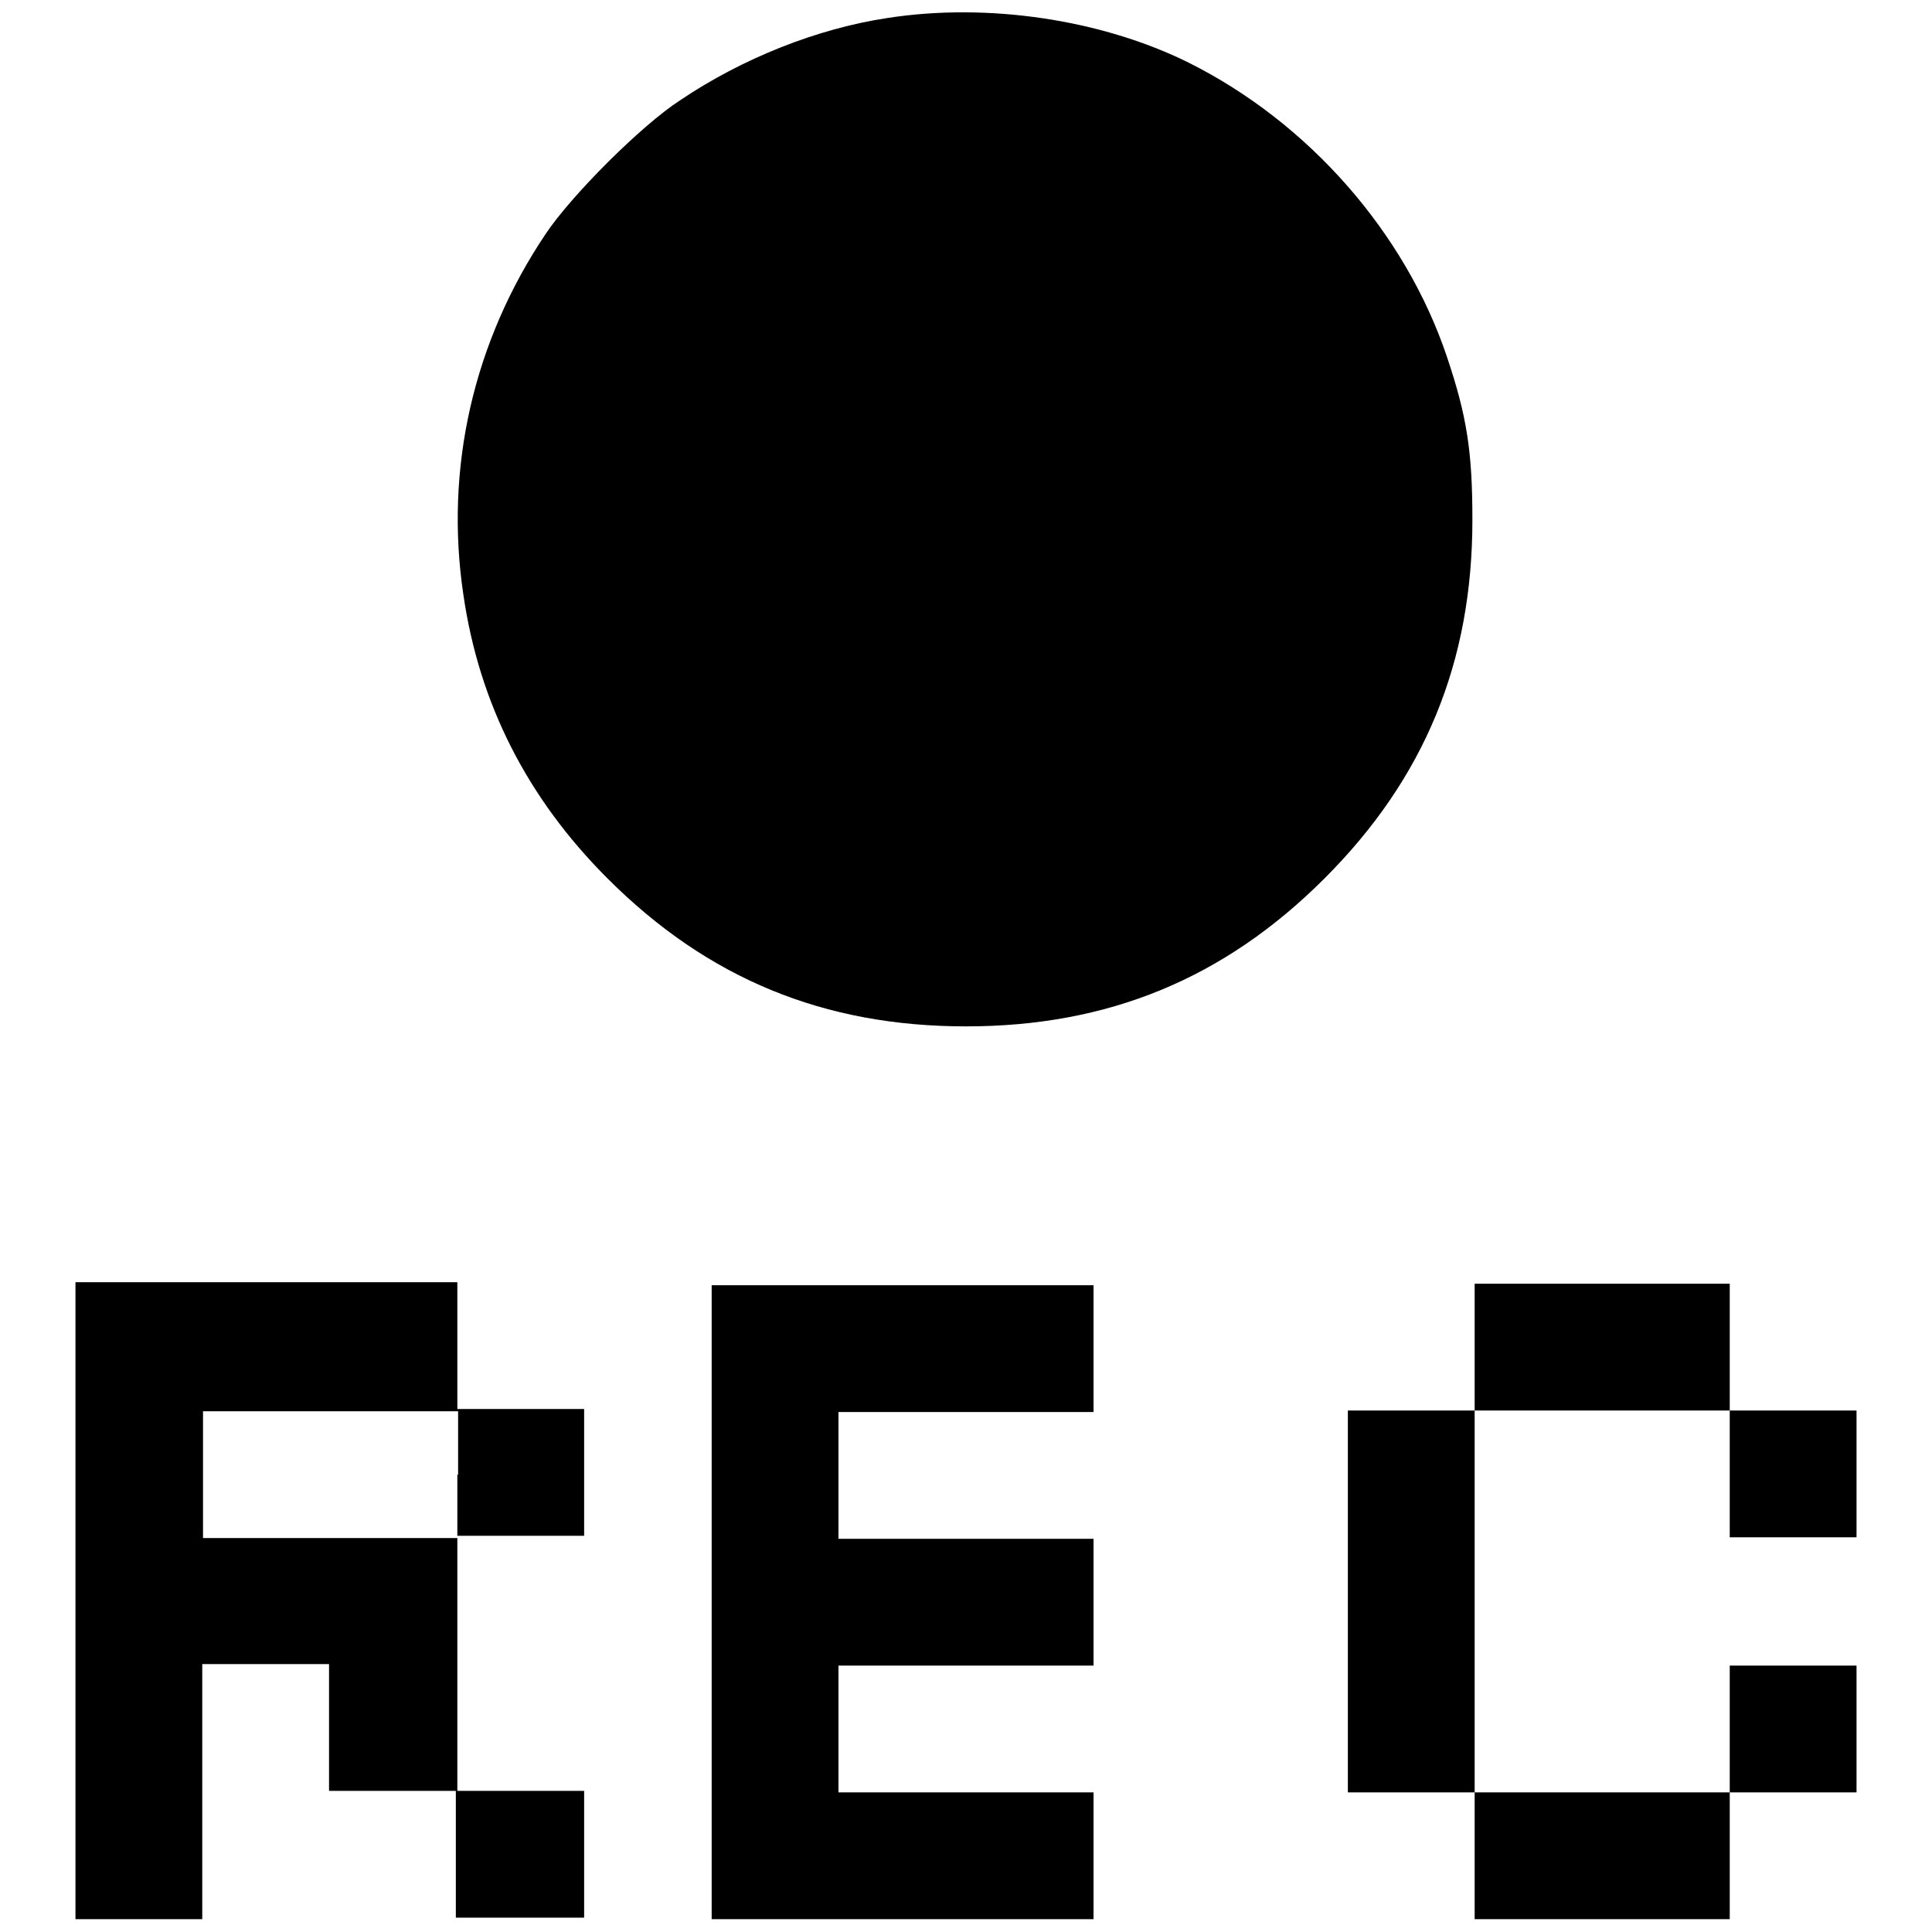
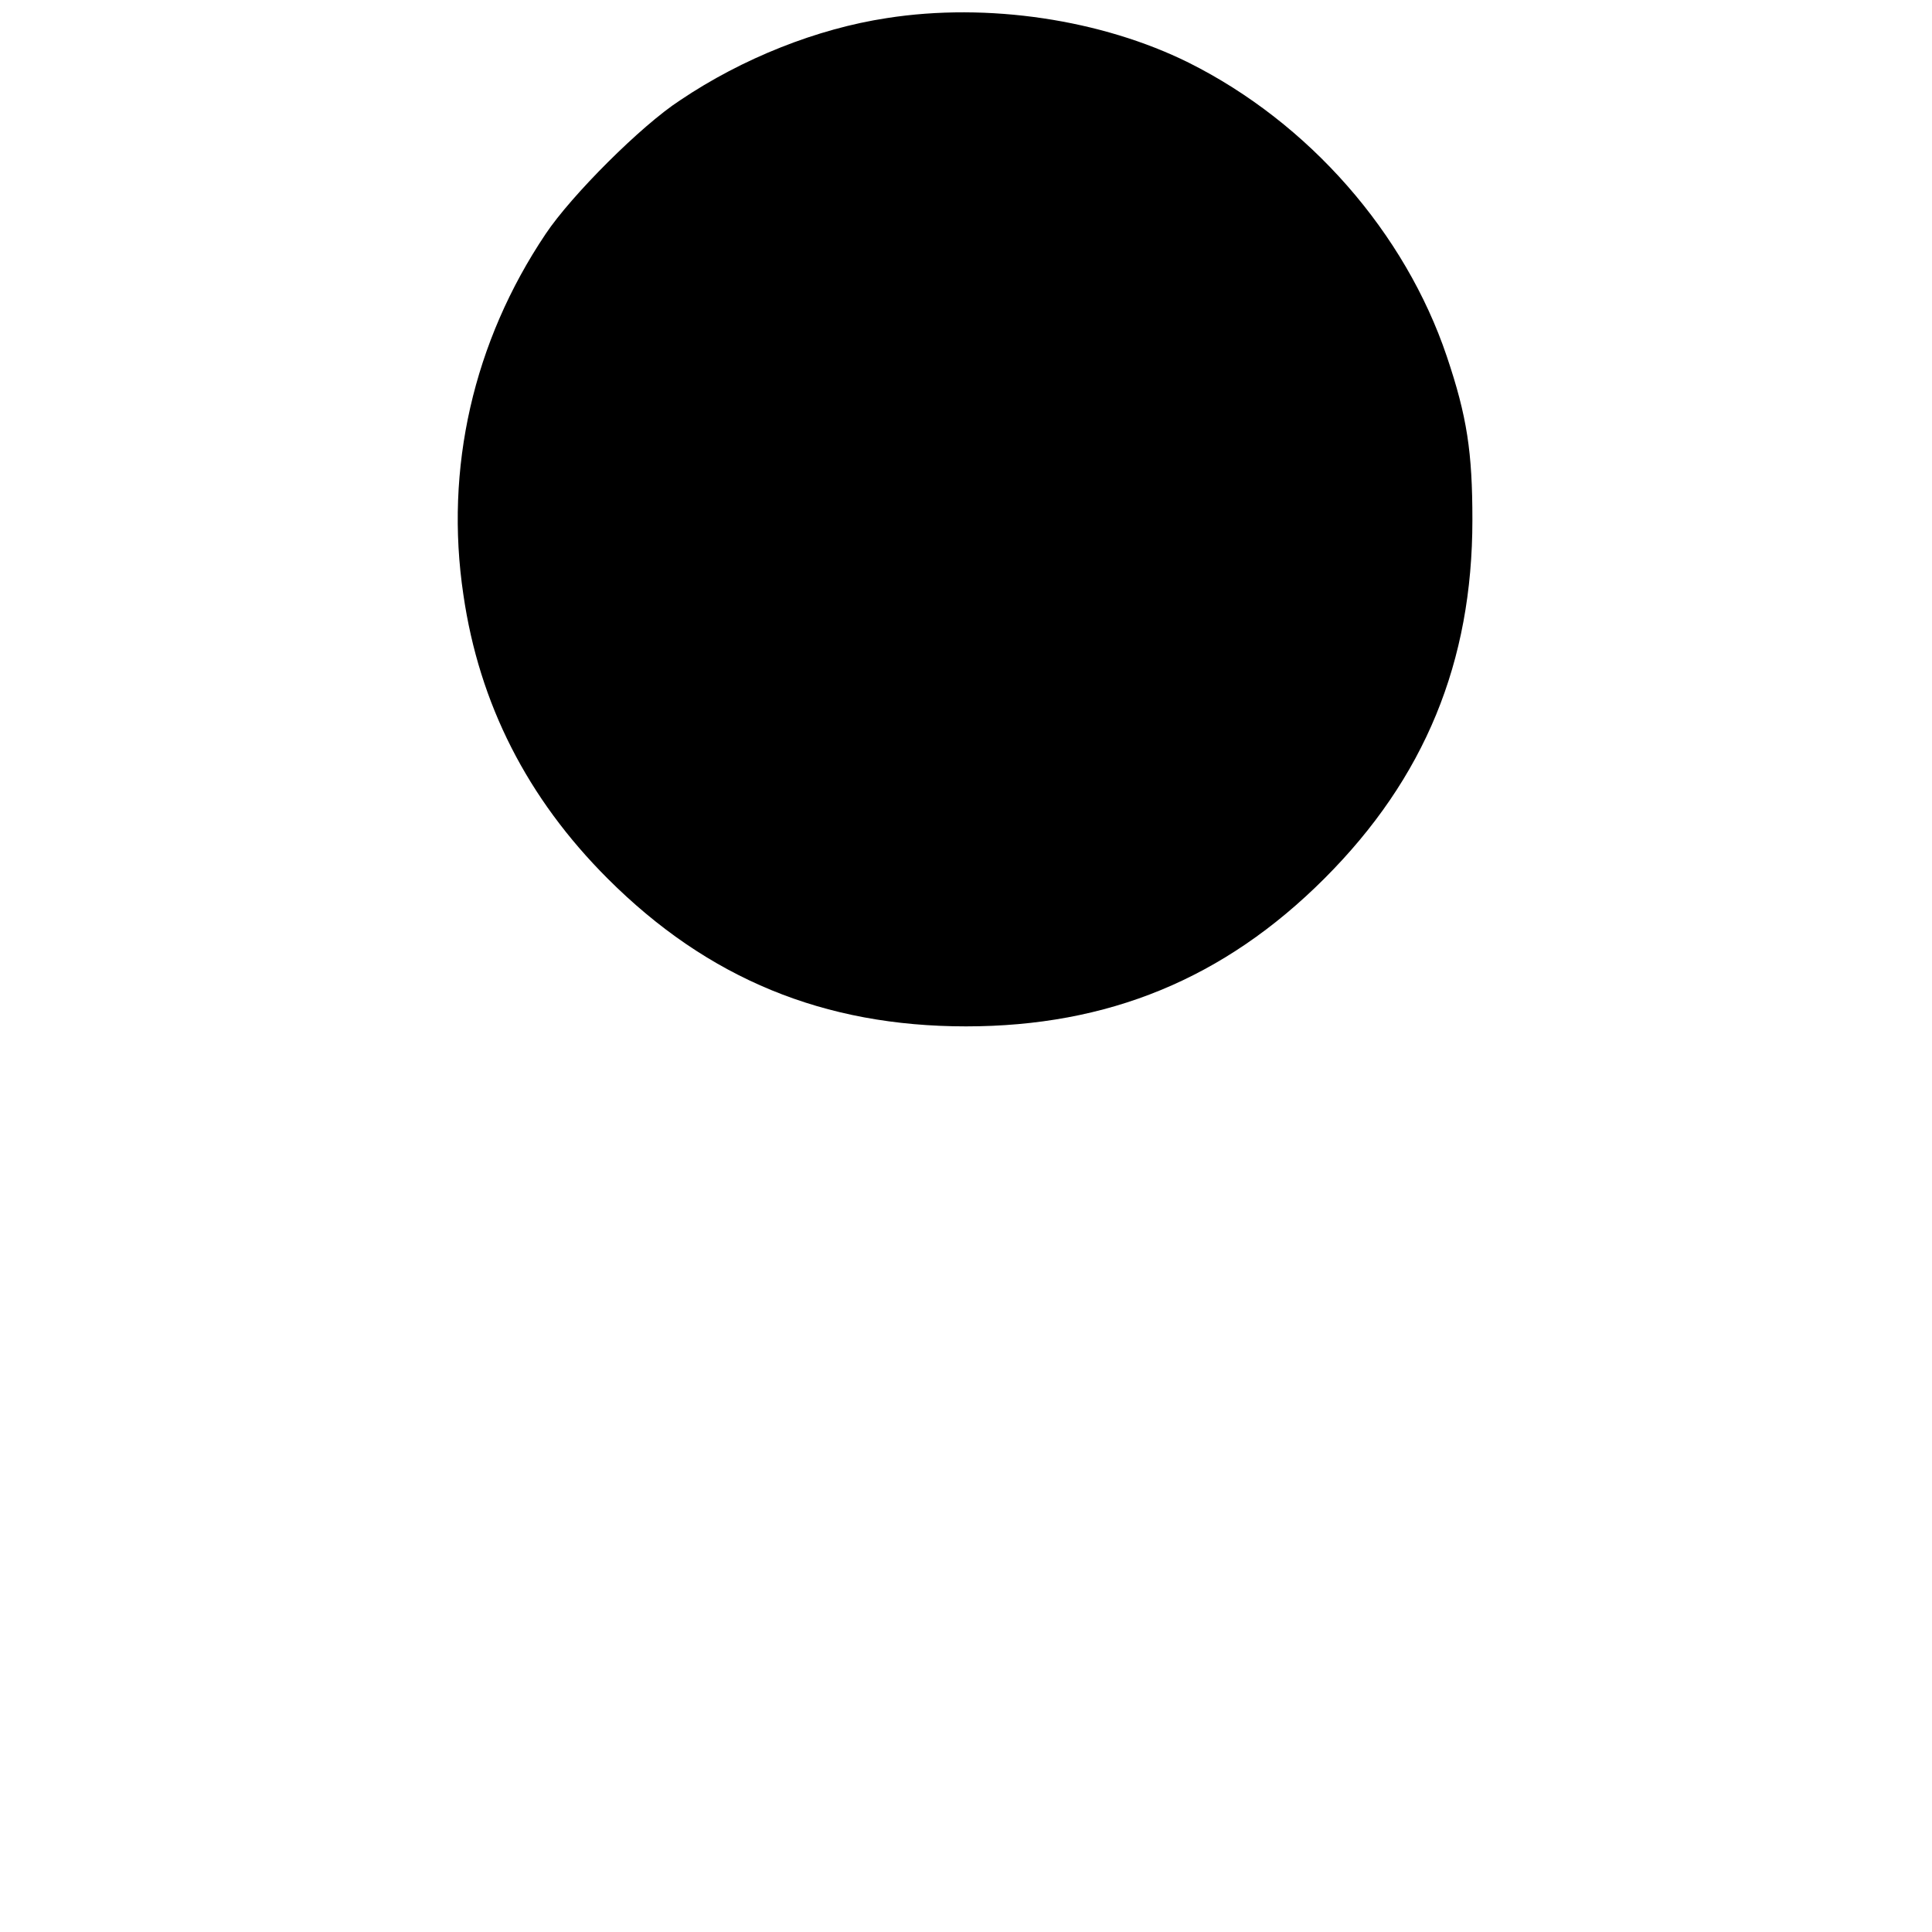
<svg xmlns="http://www.w3.org/2000/svg" version="1.1" x="0px" y="0px" viewBox="0 0 256 256" enable-background="new 0 0 256 256" xml:space="preserve">
  <g>
    <g>
      <g>
        <path fill="#000000" d="M117.5,2.4c-9.2,1.4-19.1,5.3-27.4,10.9C85,16.6,75.7,25.9,72.3,31c-9.6,14.3-13.4,31.1-10.9,47.8c2.1,14.5,8.5,27,19.1,37.6C93.8,129.7,109.2,136,128,136s34.2-6.3,47.5-19.6c13.3-13.3,19.6-28.7,19.6-47.5c0-9-0.7-13.7-3.4-21.7c-5.5-16.3-18.2-30.9-34.2-38.9C146,2.6,130.9,0.3,117.5,2.4z" />
-         <path fill="#000000" d="M10,212.2v42.1h8.4h8.4v-16.9v-16.9h8.4h8.4v8.4v8.4h8.4h8.4v8.4v8.4H69h8.4v-8.4v-8.4H69h-8.4v-16.9v-16.9H69h8.4v-8.4v-8.4H69h-8.4v-8.4v-8.4H35.3H10V212.2z M60.6,195.4v8.4H43.7H26.9v-8.4v-8.4h16.9h16.9V195.4z" />
-         <path fill="#000000" d="M94.3,212.2v42.1h25.3h25.3v-8.4v-8.4H128h-16.9v-8.4v-8.4H128h16.9v-8.4v-8.4H128h-16.9v-8.4v-8.4H128h16.9v-8.4v-8.4h-25.3H94.3V212.2z" />
-         <path fill="#000000" d="M195.4,178.5v8.4H187h-8.4v25.3v25.3h8.4h8.4v8.4v8.4h16.9h16.9v-8.4v-8.4h8.4h8.4v-8.4v-8.4h-8.4h-8.4v8.4v8.4h-16.9h-16.9v-25.3v-25.3h16.9h16.9v8.4v8.4h8.4h8.4v-8.4v-8.4h-8.4h-8.4v-8.4v-8.4h-16.9h-16.9V178.5L195.4,178.5z" />
      </g>
    </g>
  </g>
</svg>